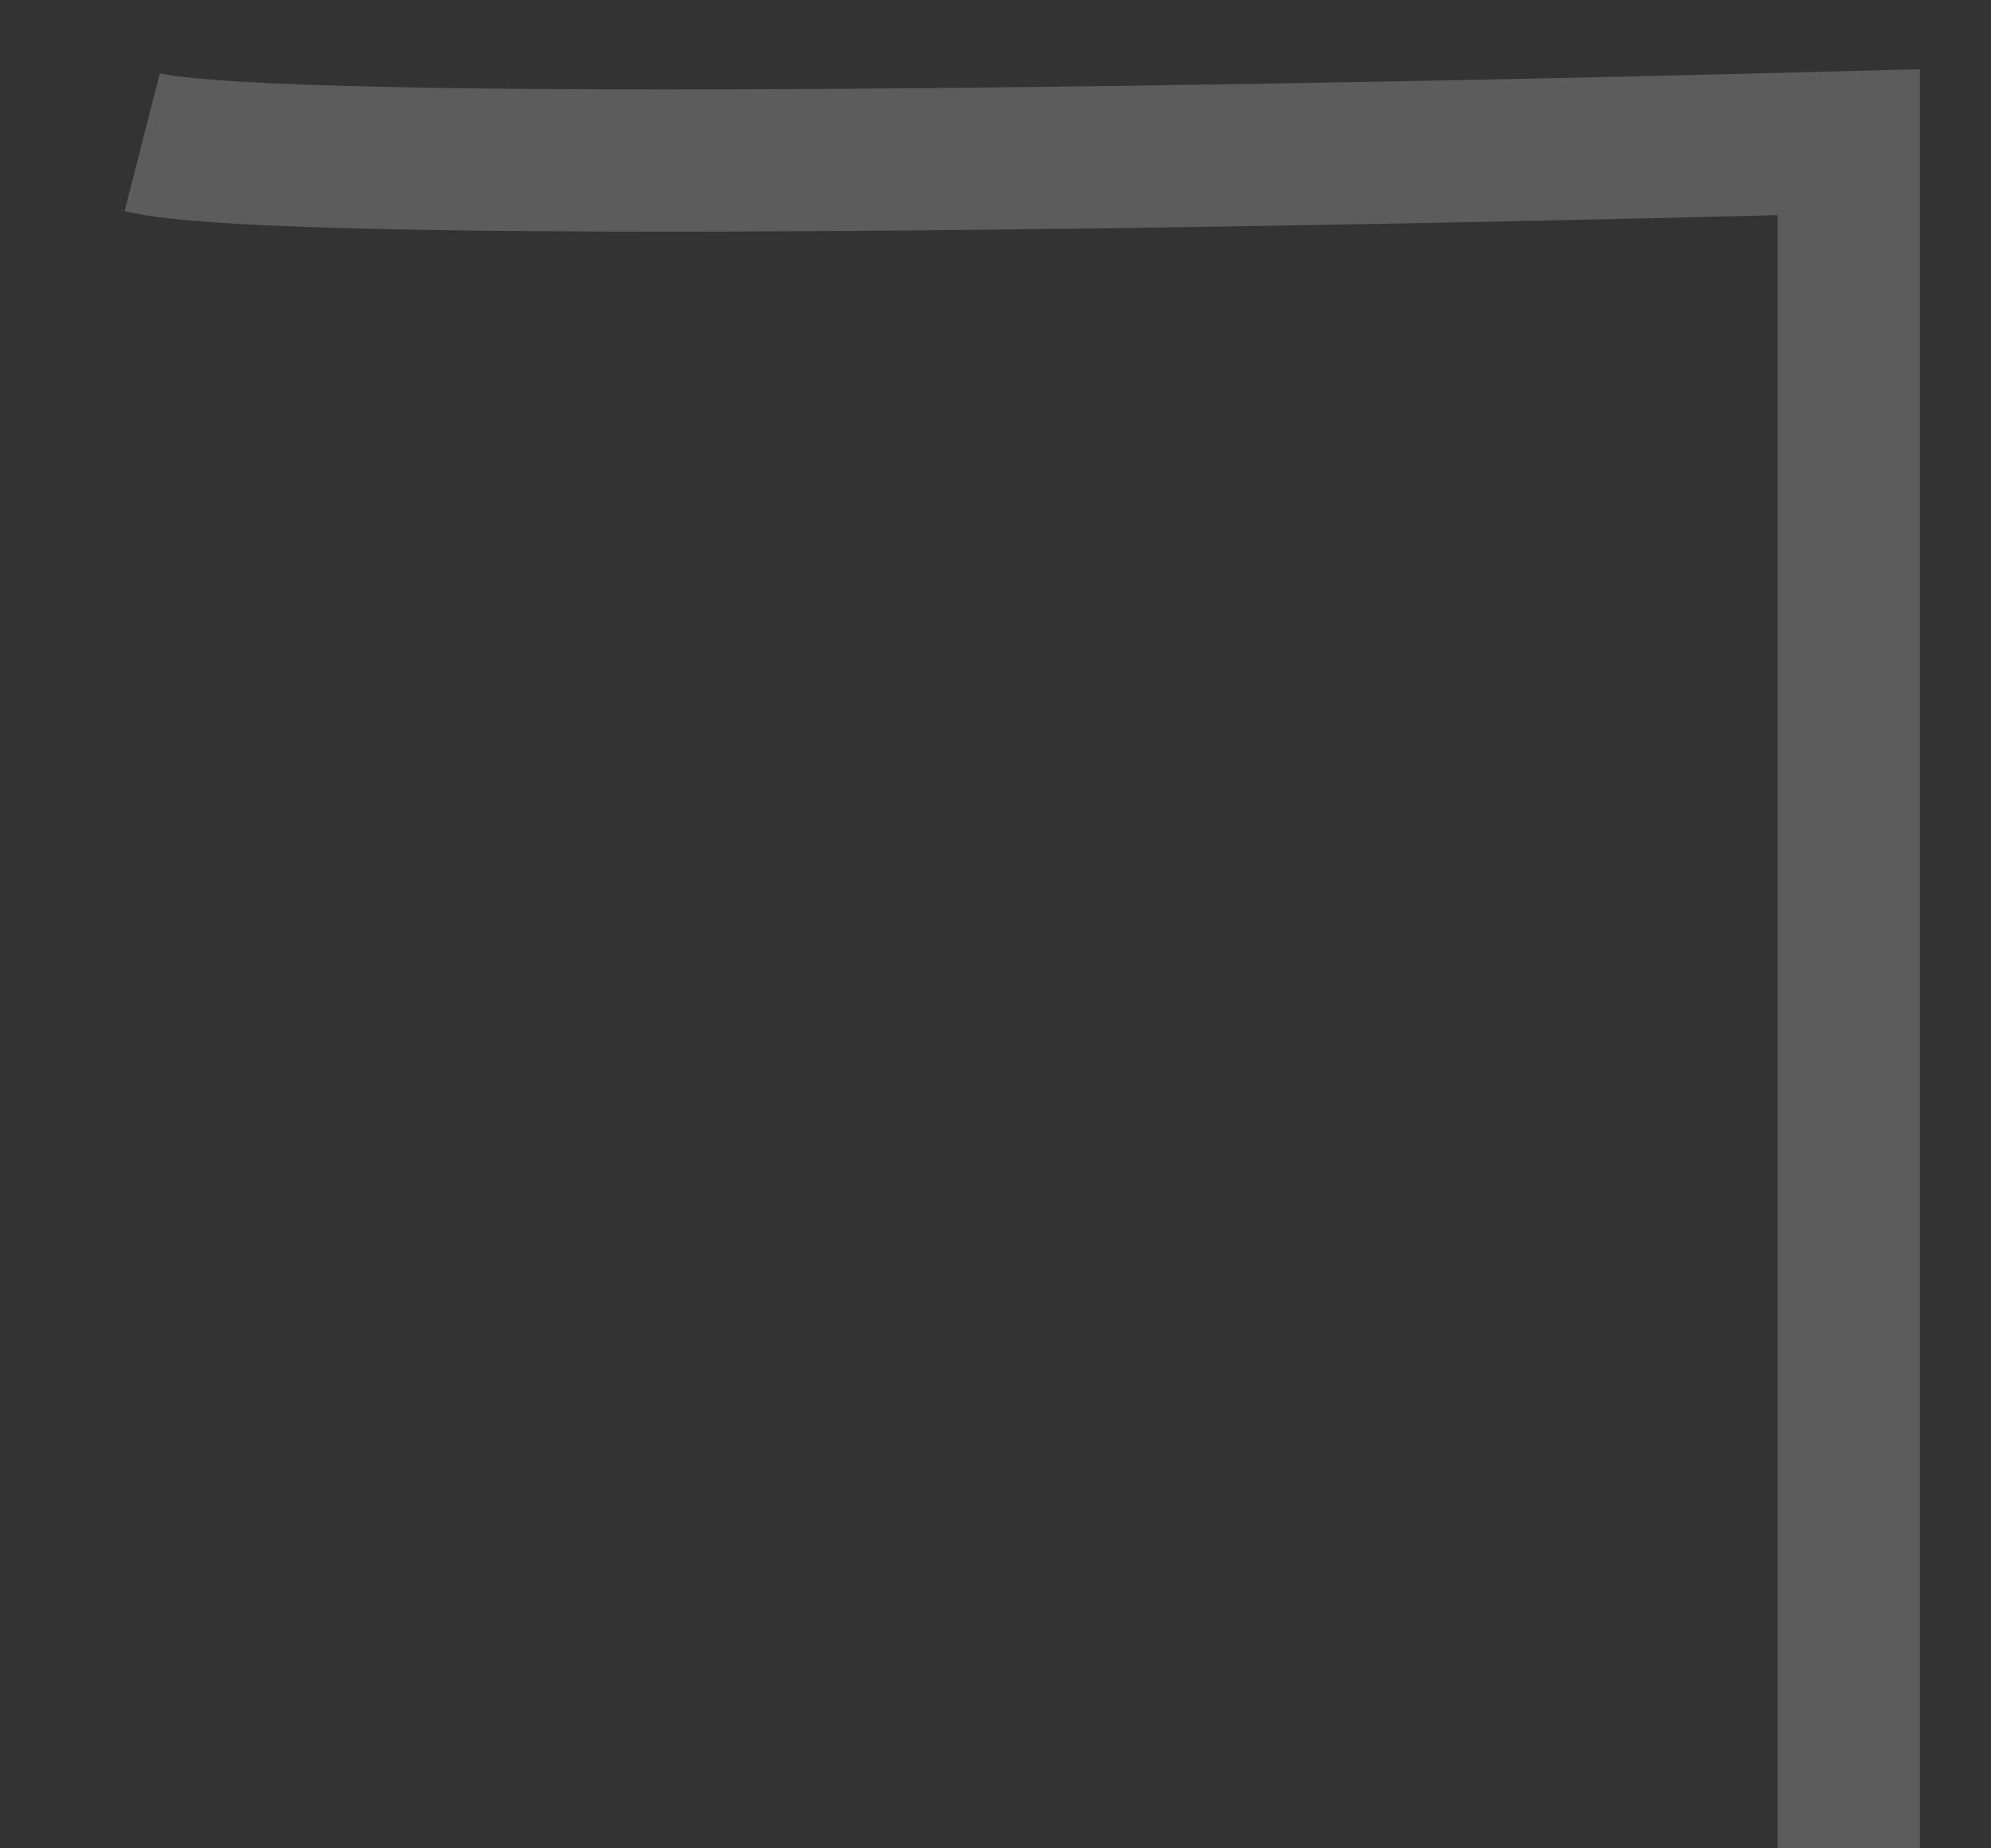
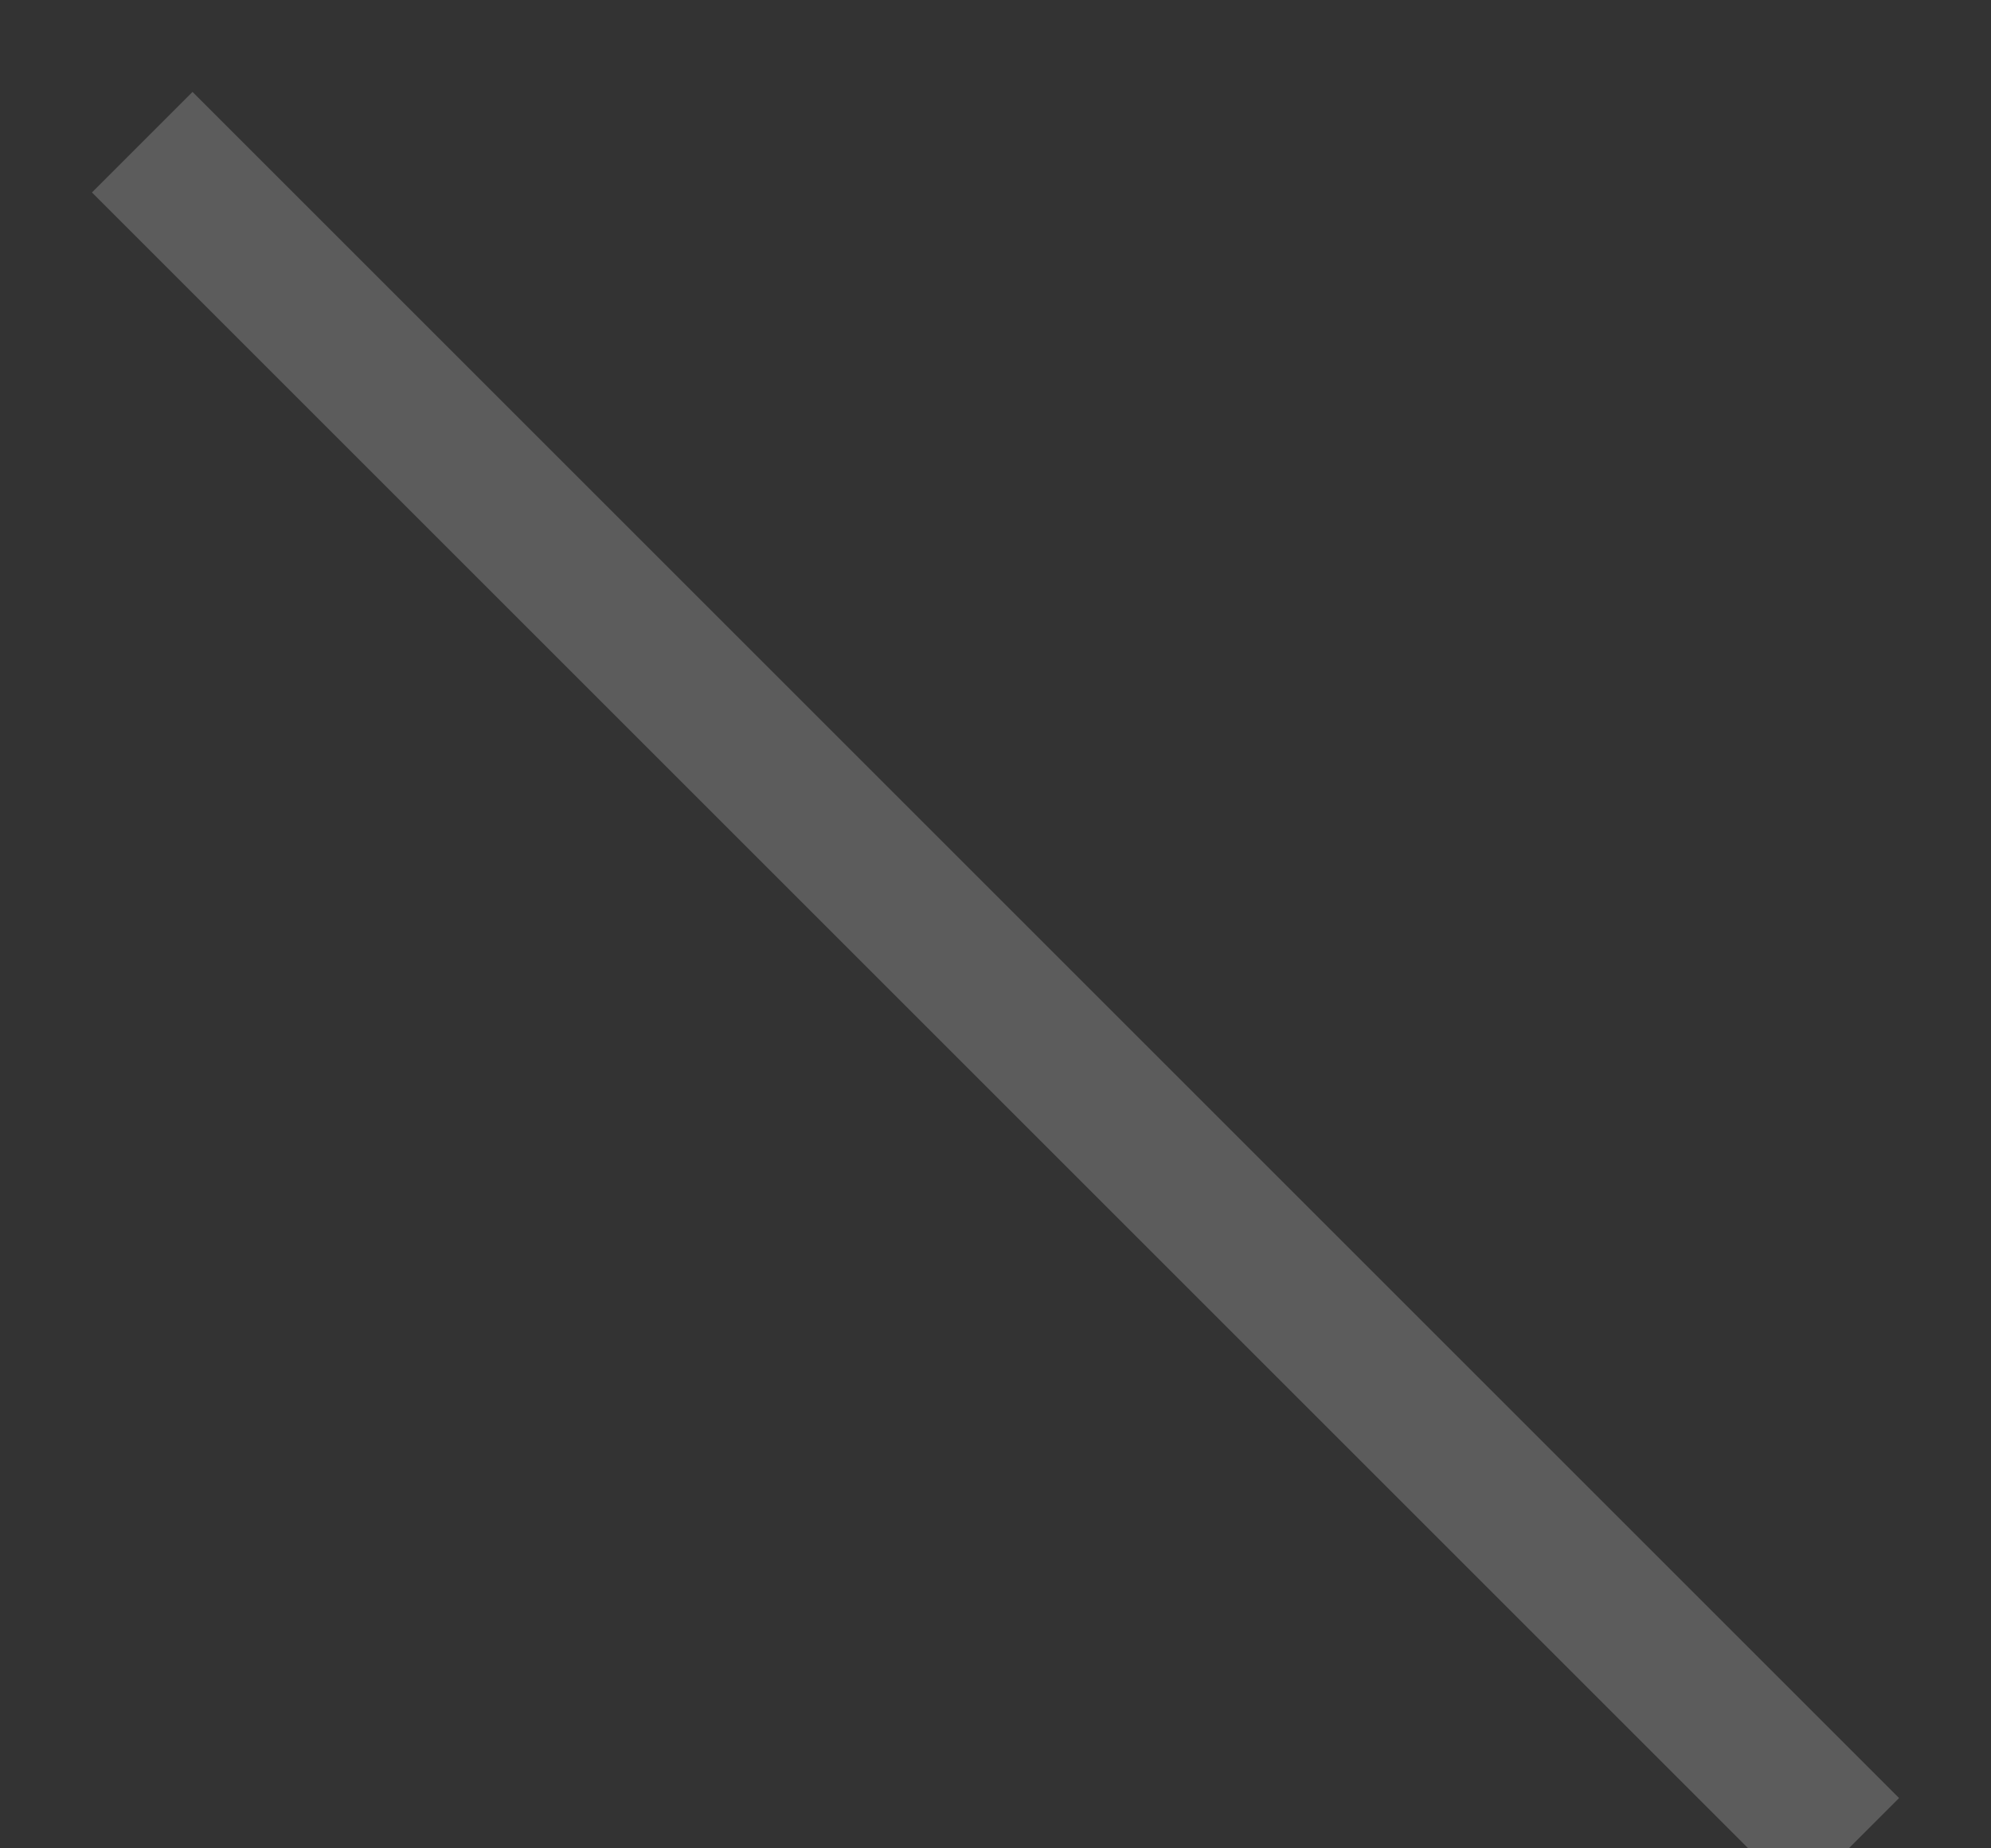
<svg xmlns="http://www.w3.org/2000/svg" width="14" height="13" viewBox="0 0 14 13" fill="none">
  <rect x="0" y="0" width="14" height="13" fill="#333333" stroke="none" />
-   <path d="M1 1C1.914 1.234 9.381 1.097 13 1L13 13" stroke="white" stroke-opacity="0.2" />
+   <path d="M1 1L13 13" stroke="white" stroke-opacity="0.2" />
</svg>